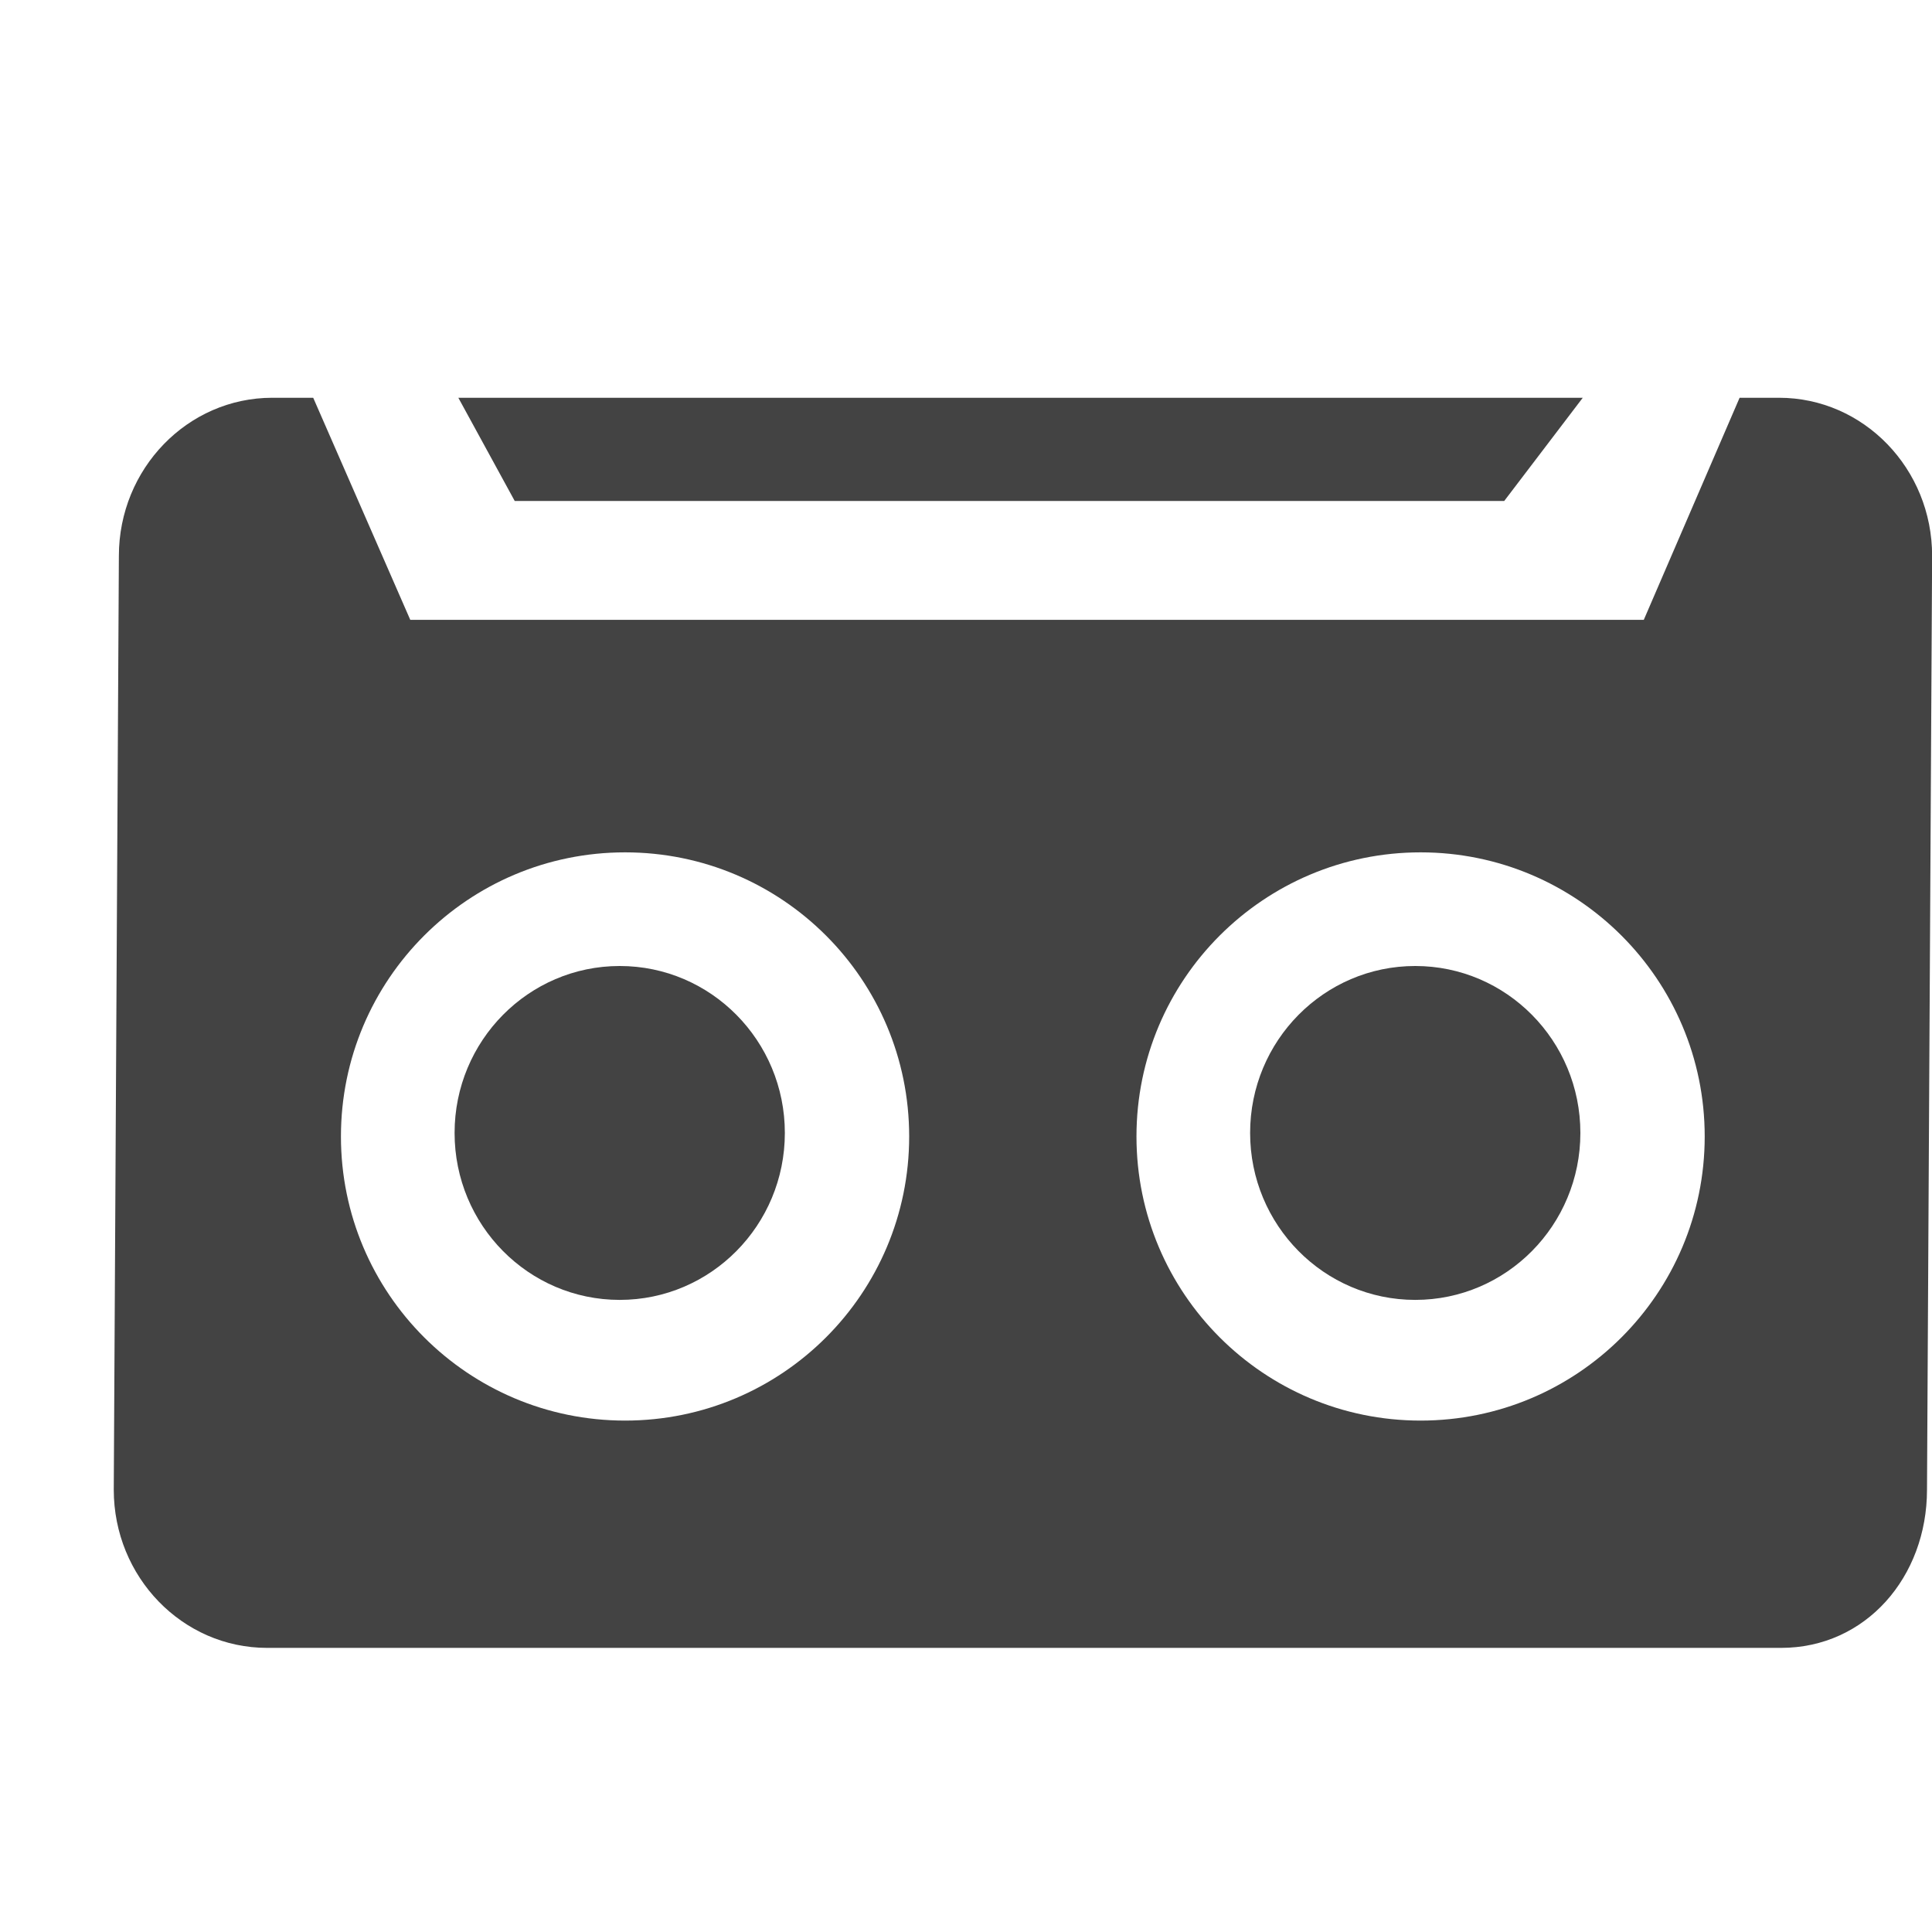
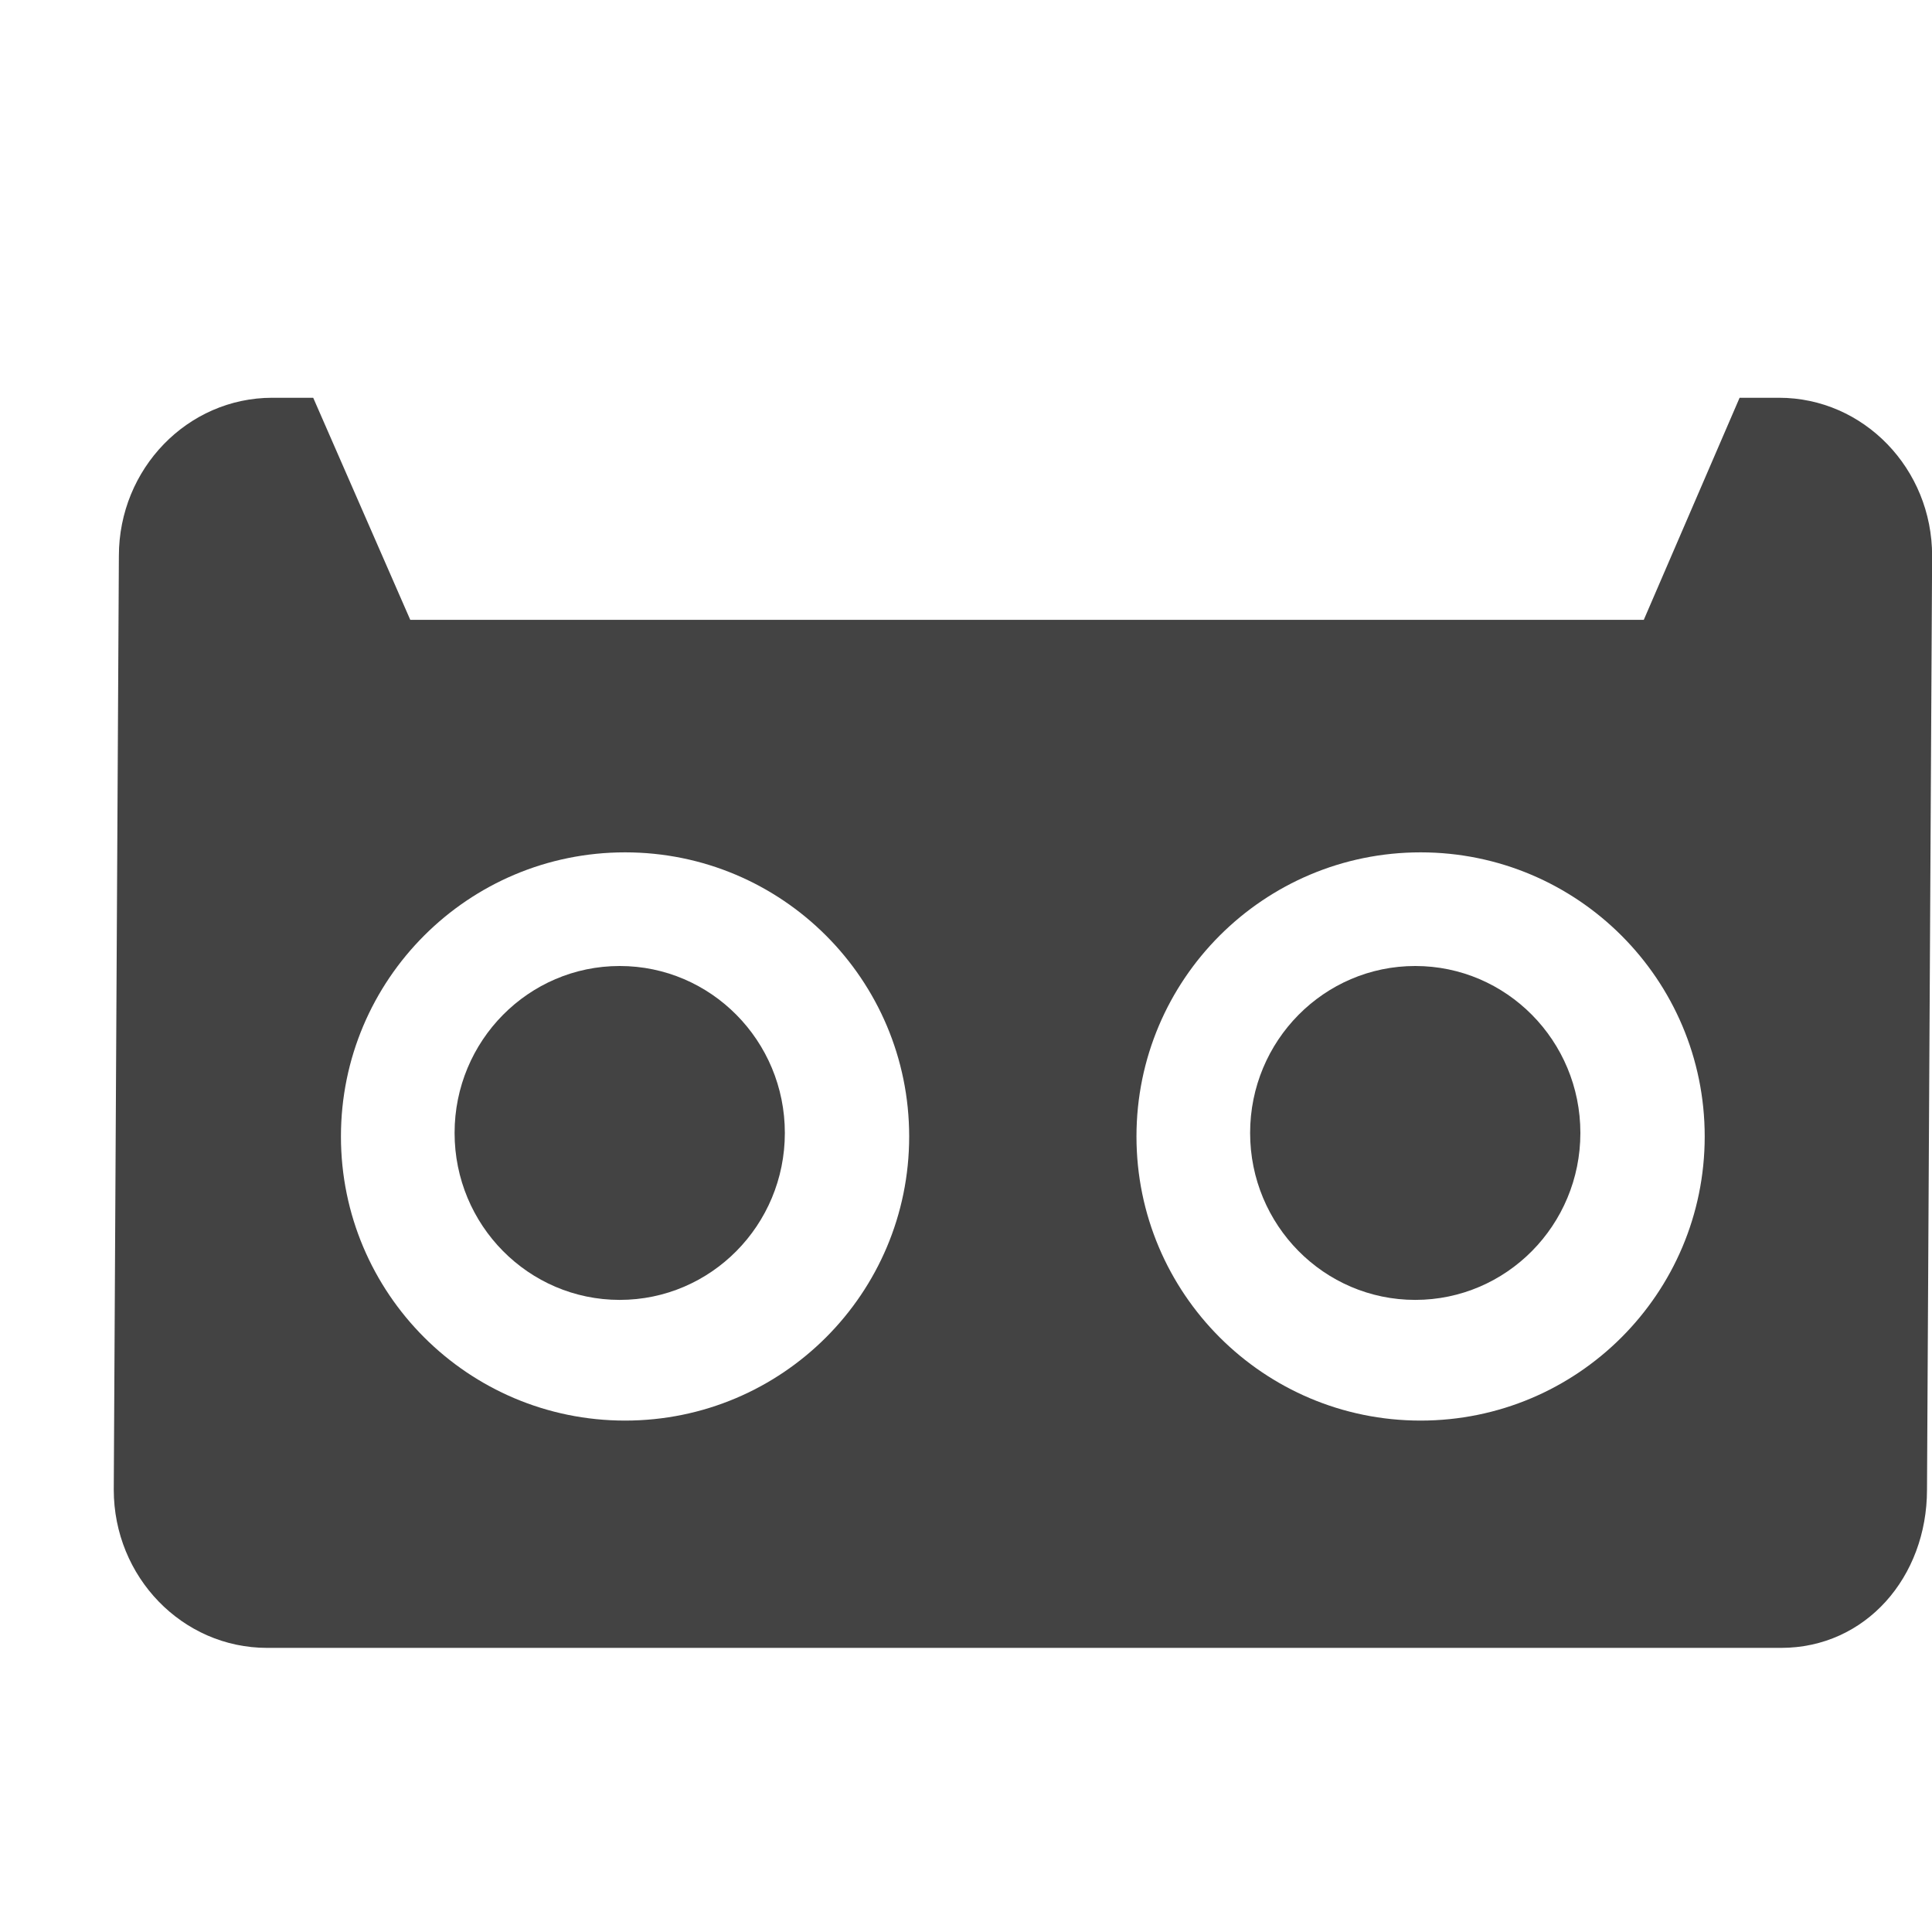
<svg xmlns="http://www.w3.org/2000/svg" width="800px" height="800px" viewBox="0 -0.5 17 17" version="1.1" class="si-glyph si-glyph-casette">
  <title>662</title>
  <defs>

</defs>
  <g stroke="none" stroke-width="1" fill="none" fill-rule="evenodd">
    <g transform="translate(1, 3)">
-       <path d="M4.629,4 C3.178,4 2,5.189 2,6.656 C2,8.123 3.178,9.312 4.629,9.312 C6.082,9.312 7.258,8.123 7.258,6.656 C7.258,5.189 6.082,4 4.629,4 L4.629,4 Z" class="">
- 
- </path>
-       <path d="M11.61,4 C10.169,4 9,5.189 9,6.656 C9,8.123 10.169,9.312 11.61,9.312 C13.052,9.312 14.221,8.123 14.221,6.656 C14.221,5.189 13.053,4 11.61,4 L11.61,4 Z" class="">
- 
- </path>
      <path d="M14.654,0 L14.307,0 L13.464,1.954 L2.61,1.954 L1.756,0 L1.396,0 C0.651,0 0.046,0.624 0.046,1.392 L0.001,9.608 C0.001,10.376 0.605,11 1.35,11 L14.672,11 C15.417,11 15.956,10.376 15.956,9.608 L16.001,1.392 C16.002,0.624 15.398,0 14.654,0 L14.654,0 Z M4.5,9 C3.12,9 2,7.881 2,6.5 C2,5.119 3.12,4 4.5,4 C5.882,4 7,5.119 7,6.5 C7,7.881 5.882,9 4.5,9 L4.5,9 Z M11.5,9 C10.12,9 9,7.881 9,6.5 C9,5.119 10.12,4 11.5,4 C12.88,4 14,5.119 14,6.5 C14,7.881 12.881,9 11.5,9 L11.5,9 Z" fill="#434343" class="si-glyph-fill">
- 
- </path>
-       <path d="M3.529,0.908 L12.236,0.908 L12.927,0 L3.033,0 L3.529,0.908 Z" fill="#434343" class="si-glyph-fill">

</path>
      <ellipse fill="#434343" cx="4.453" cy="6.469" rx="1.453" ry="1.469" class="si-glyph-fill">

</ellipse>
      <ellipse fill="#434343" cx="11.453" cy="6.469" rx="1.453" ry="1.469" class="si-glyph-fill">

</ellipse>
    </g>
  </g>
</svg>